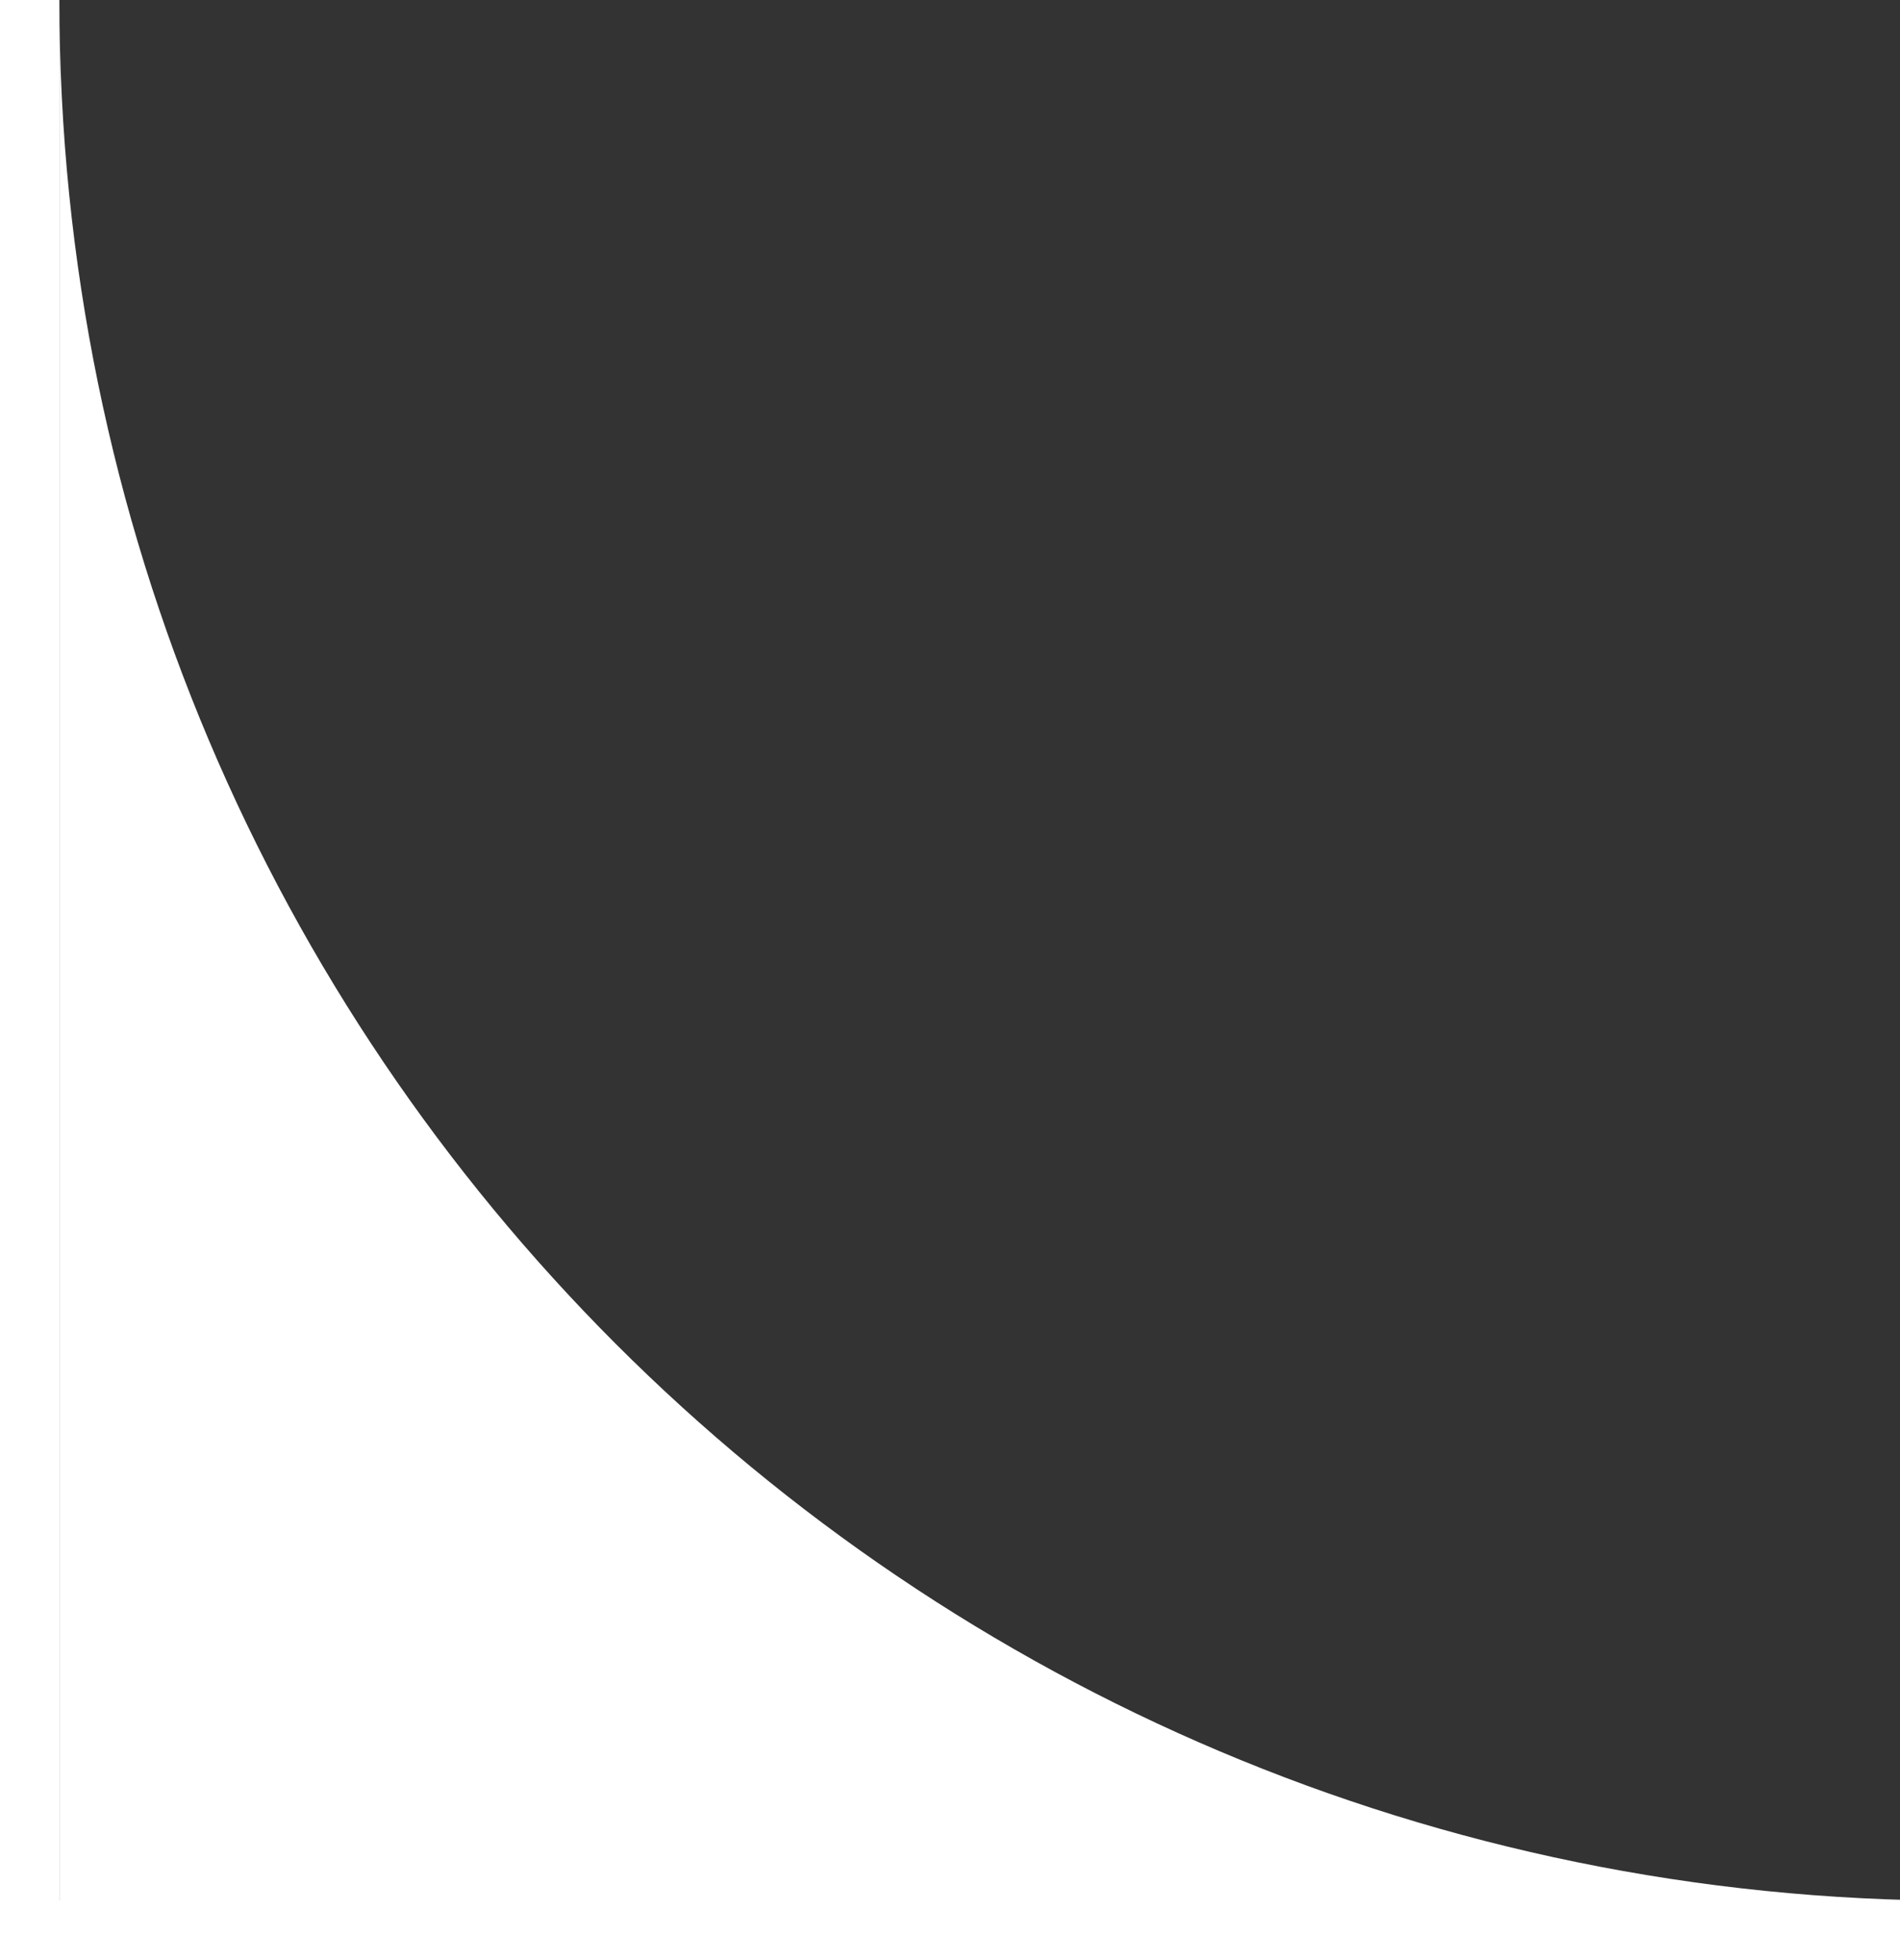
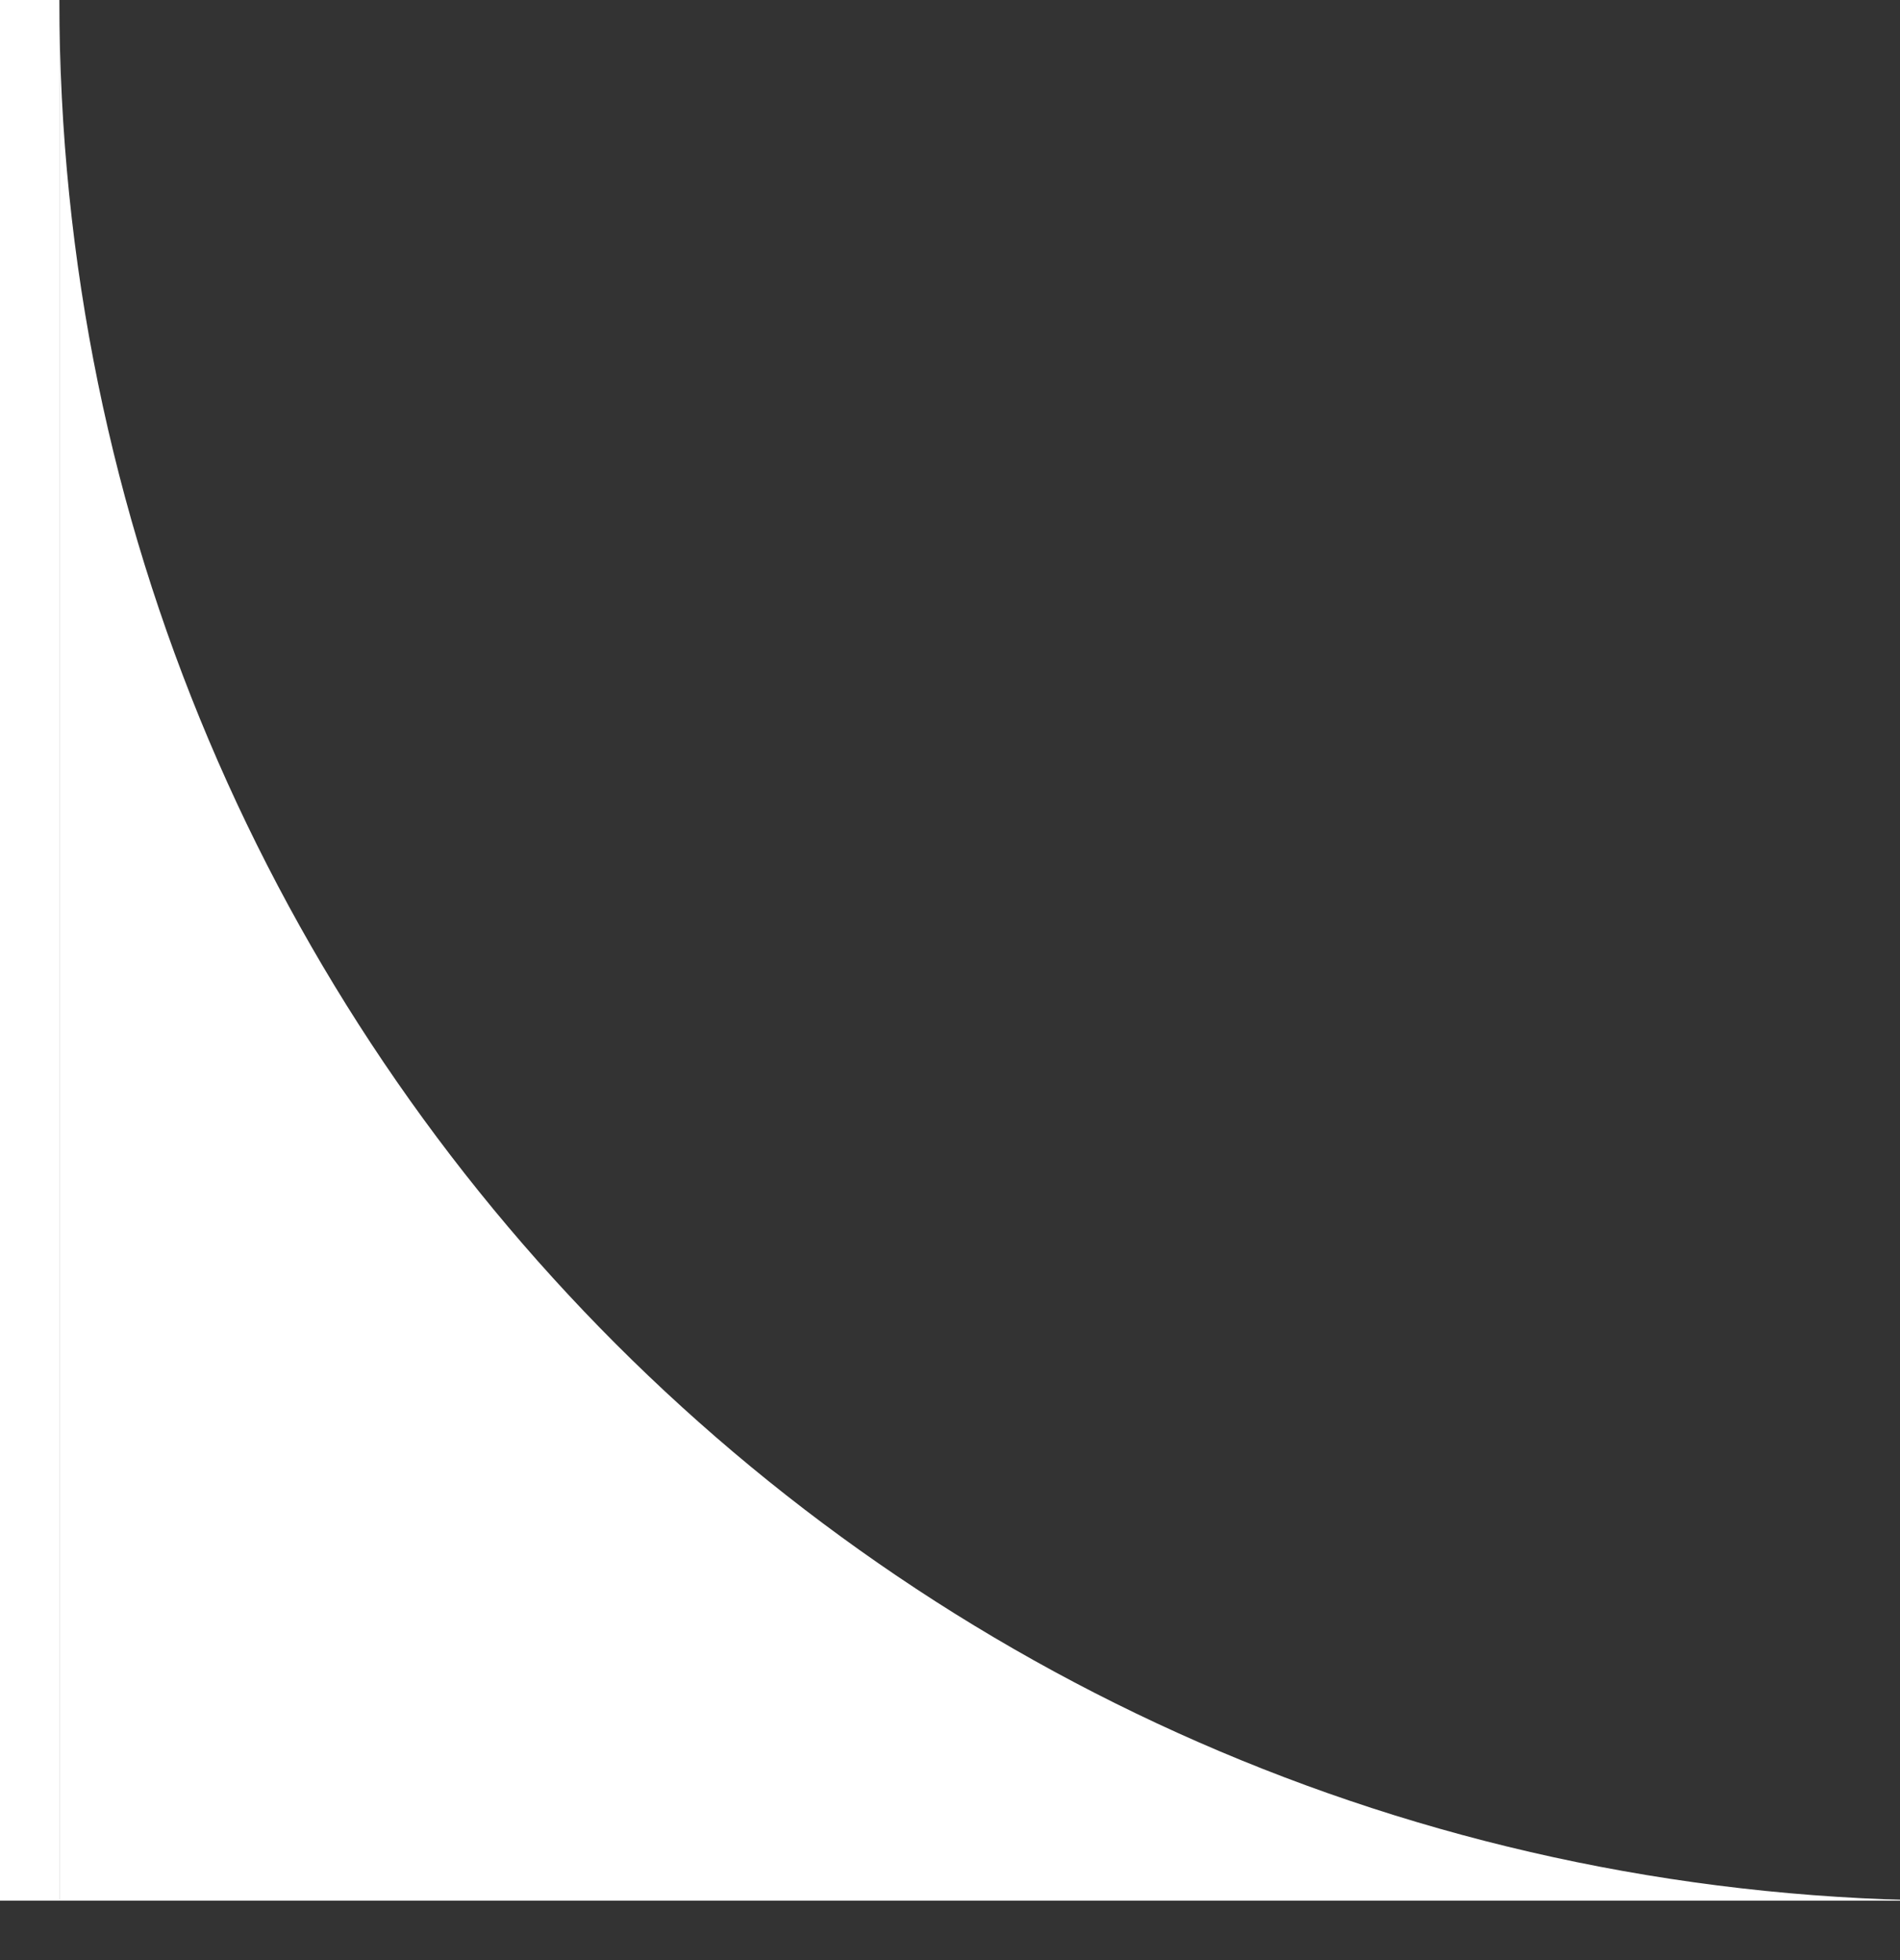
<svg xmlns="http://www.w3.org/2000/svg" width="32" height="33" viewBox="0 0 32 33" fill="none">
  <rect x="0" y="0" width="32" height="33" fill="#333333" stroke="none" />
  <g clip-path="url(#clip0_2001_2963)">
    <path d="M1 0C1 17.673 15.327 32 33 32H1V0Z" fill="white" />
    <path d="M0 0H1V32H0V0Z" fill="white" />
-     <path d="M0 32H32V33H0V32Z" fill="white" />
  </g>
  <defs>
    <clipPath id="clip0_2001_2963">
      <rect width="32" height="33" fill="white" />
    </clipPath>
  </defs>
</svg>